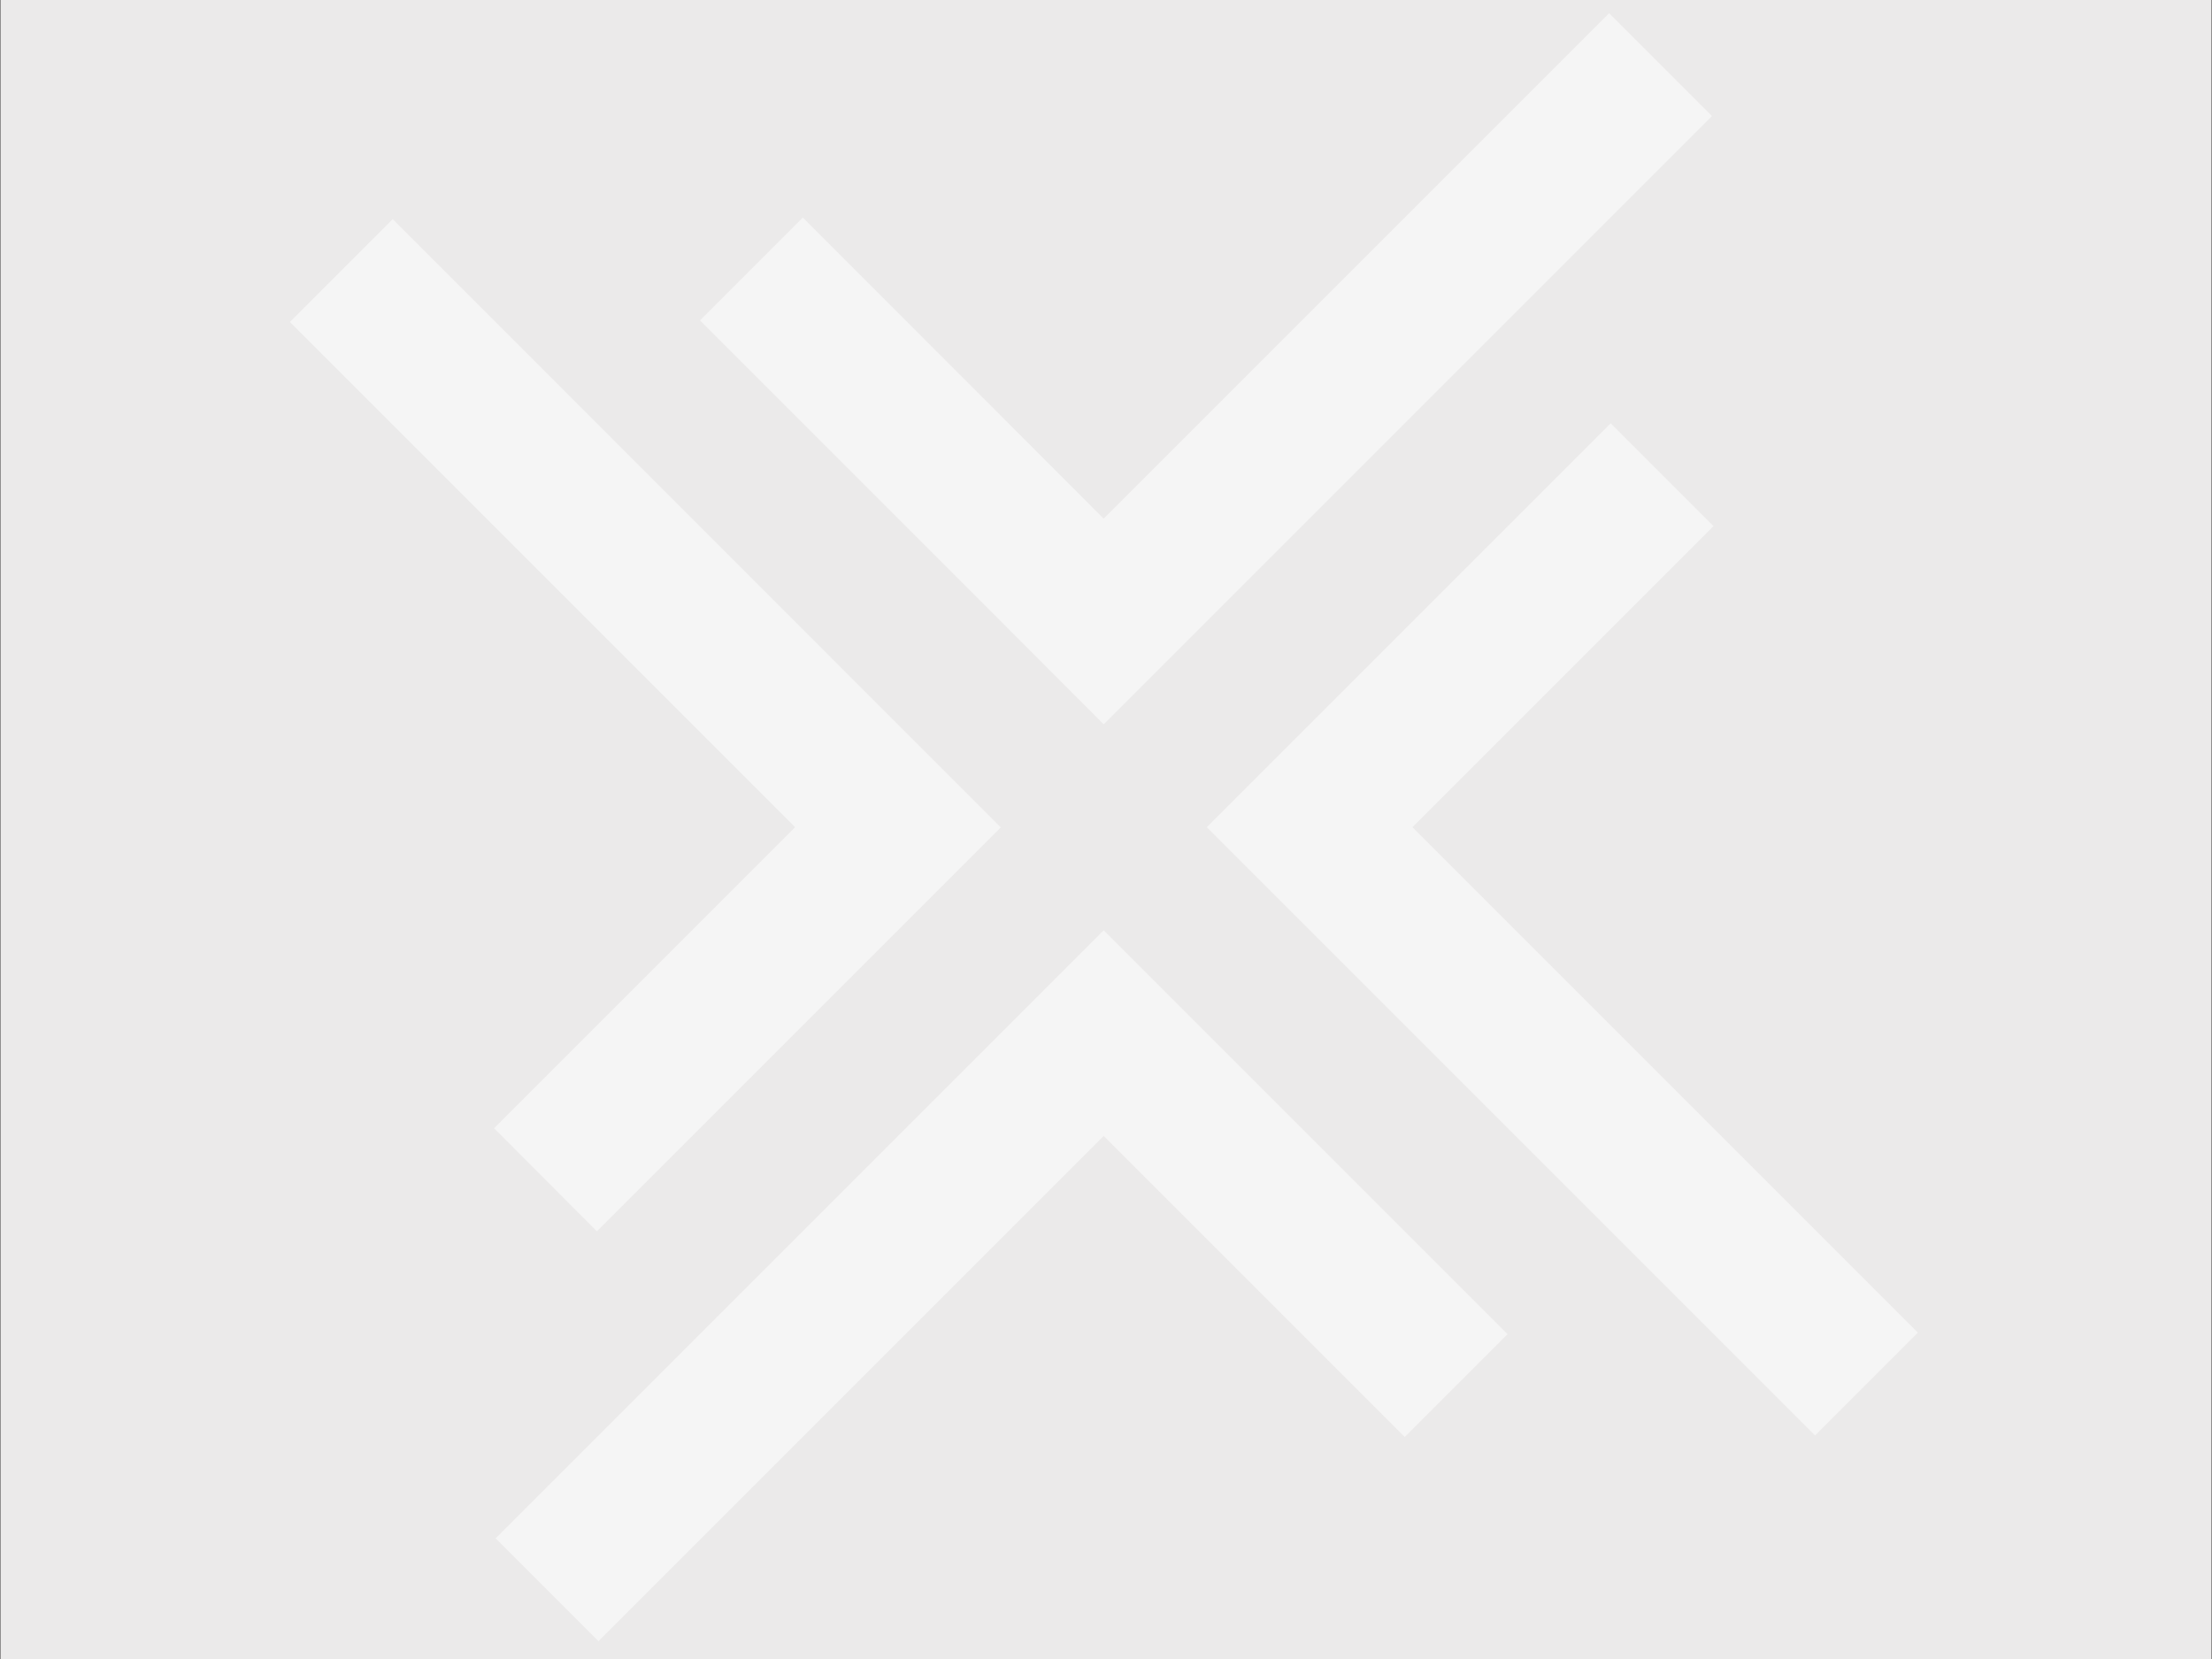
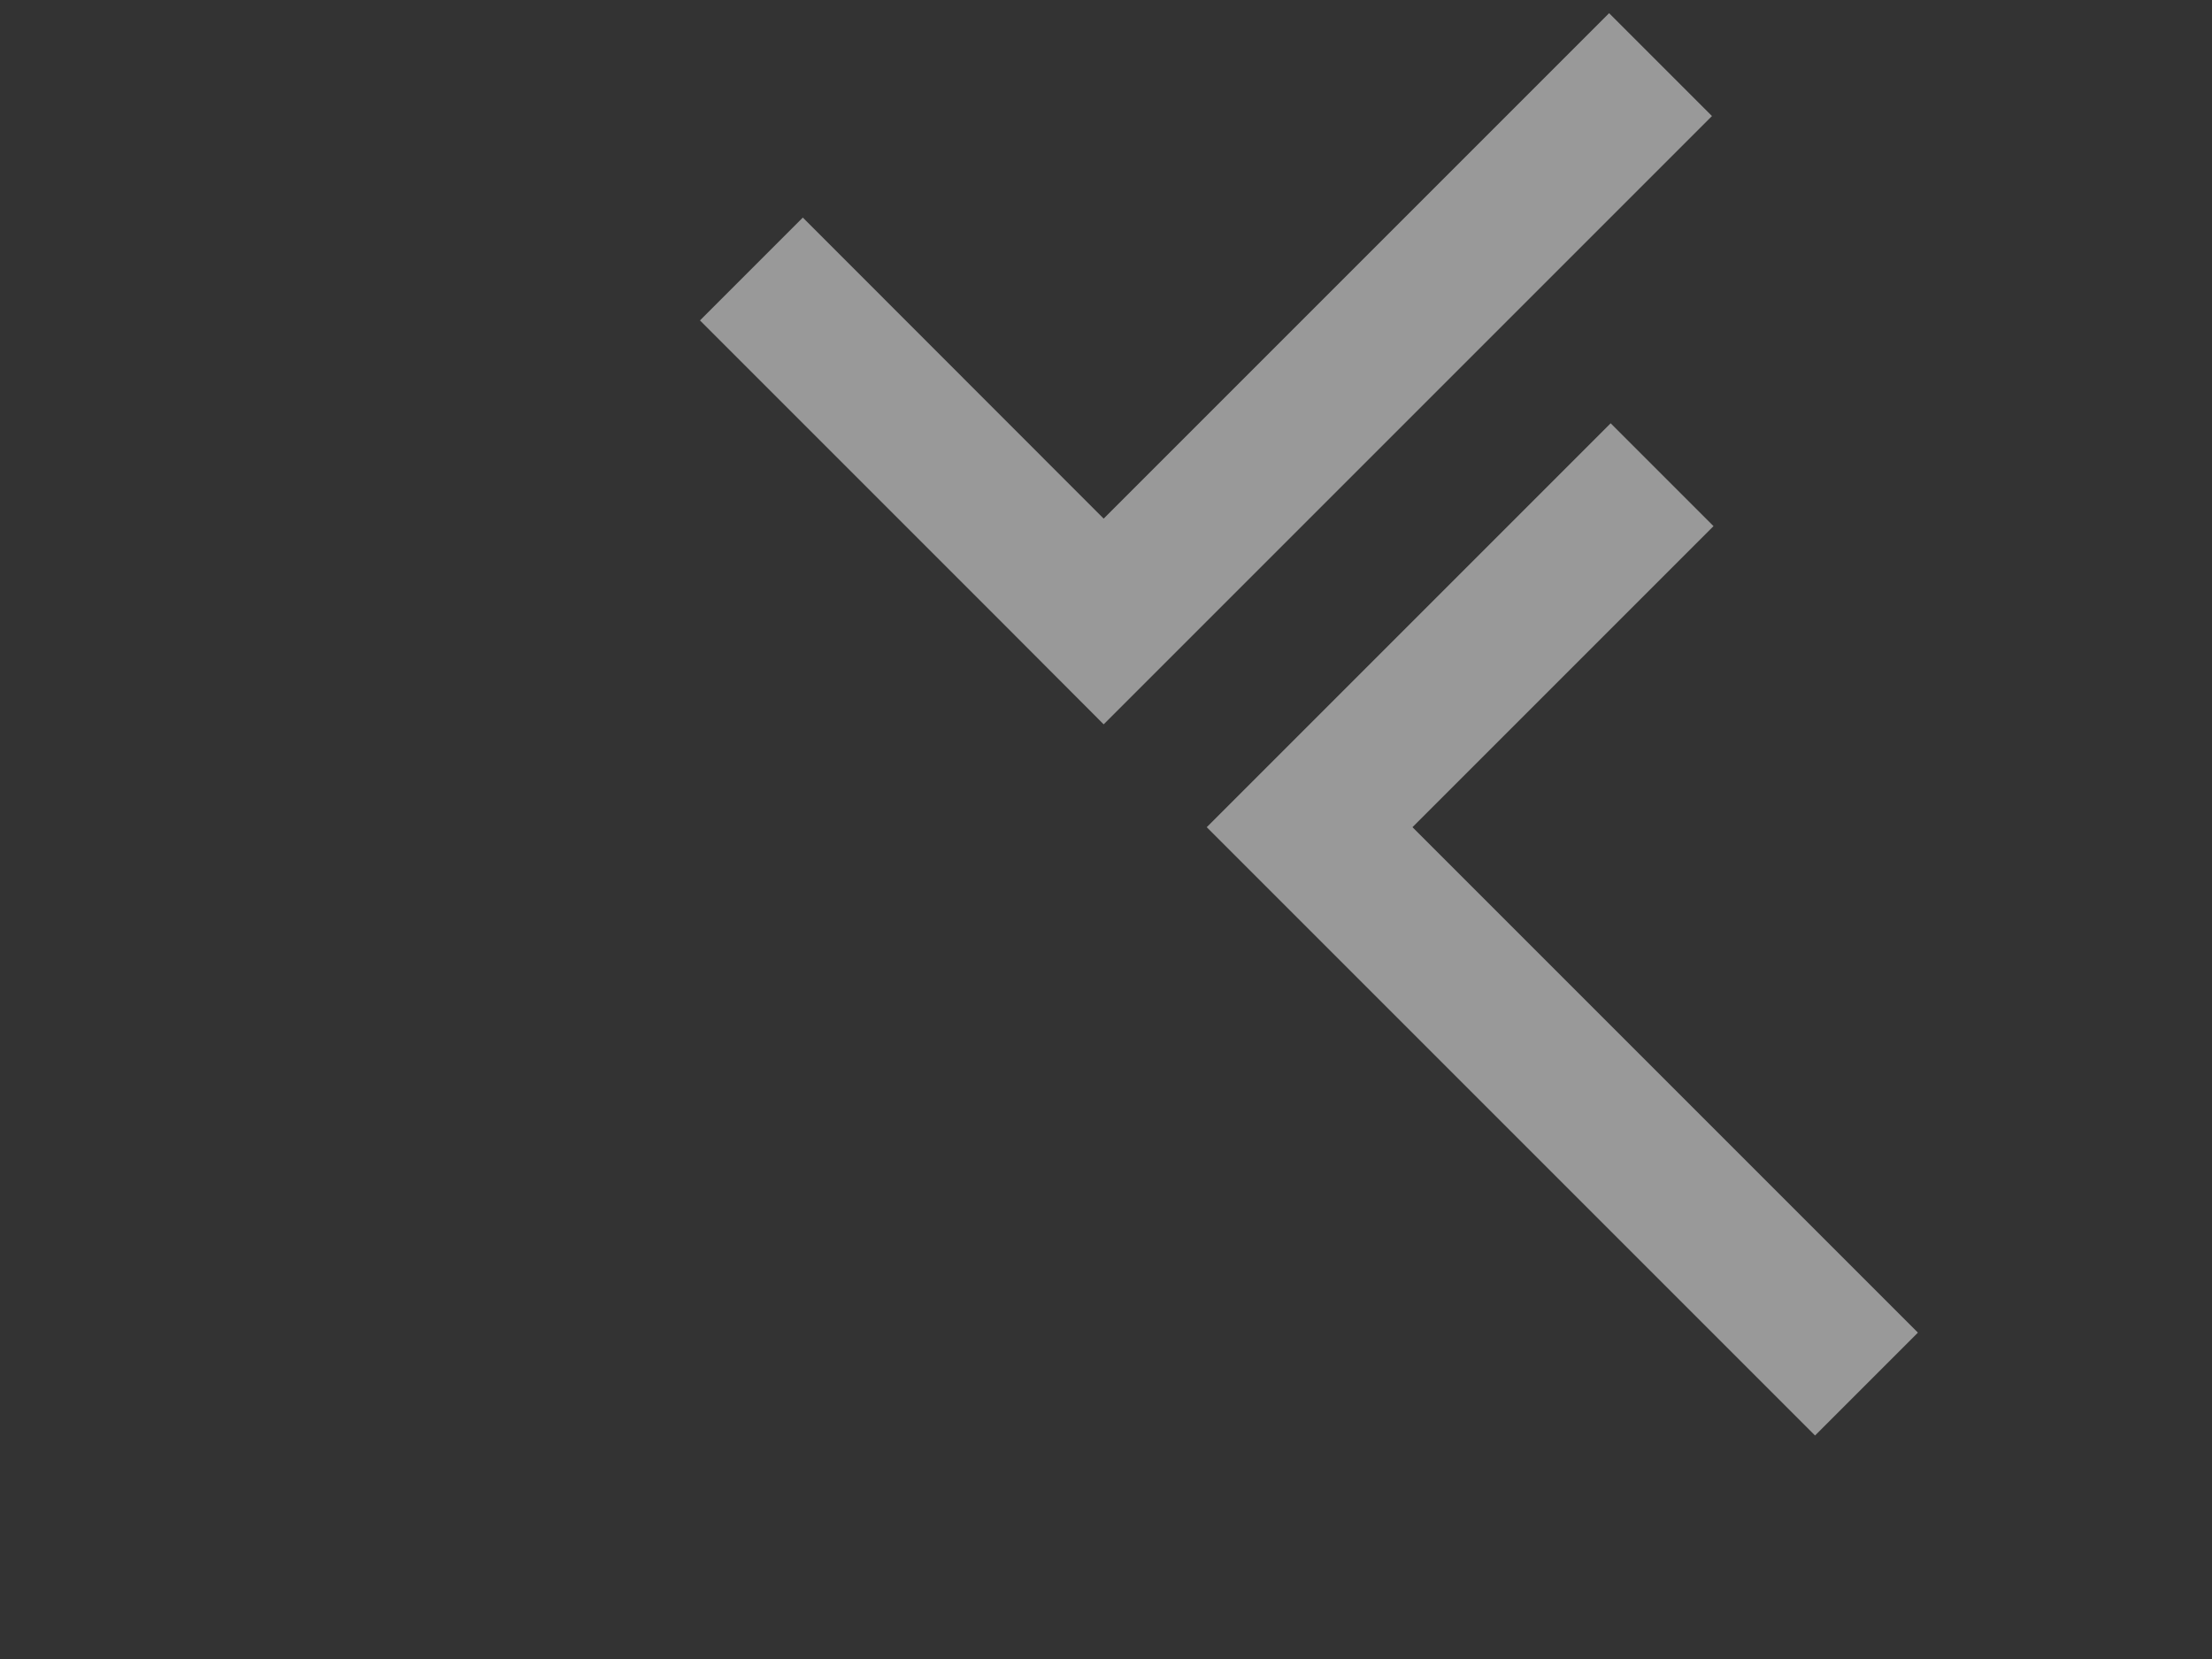
<svg xmlns="http://www.w3.org/2000/svg" version="1.1" id="Layer_1" x="0px" y="0px" viewBox="0 0 1000 750" style="enable-background:new 0 0 1000 750;" xml:space="preserve">
  <rect x="0" y="0" width="1000" height="750" fill="#333333" stroke="none" />
  <style type="text/css"> .st0{fill:#EBEAEA;} .st1{opacity:0.5;} .st2{fill:#FFFFFF;} </style>
-   <rect id="Rectangle_158" x="0.2" class="st0" width="999.6" height="750" />
  <g id="Group_1327" transform="translate(0.143 0.058)" class="st1">
-     <path id="Path_707" class="st2" d="M452.3,467L223.9,695.4l46.5,46.5l228.4-228.4l136.1,136.1l46.5-46.5L498.8,420.5L452.3,467z" />
-     <path id="Path_708" class="st2" d="M269.7,556.6l136.1-136.1l0,0l46.5-46.5l-46.5-46.5l0,0L177.4,99l-46.5,46.5l228.4,228.4 L223.2,510L269.7,556.6z" />
    <path id="Path_709" class="st2" d="M498.8,327.4l275-275L727.3,5.9L498.8,234.4L362.8,98.3l-46.5,46.5l136.1,136.1L498.8,327.4z" />
    <path id="Path_710" class="st2" d="M638.4,373.9l136.1-136.1L728,191.3L591.9,327.4l-46.5,46.5l275,275l46.5-46.5L638.4,373.9z" />
  </g>
</svg>